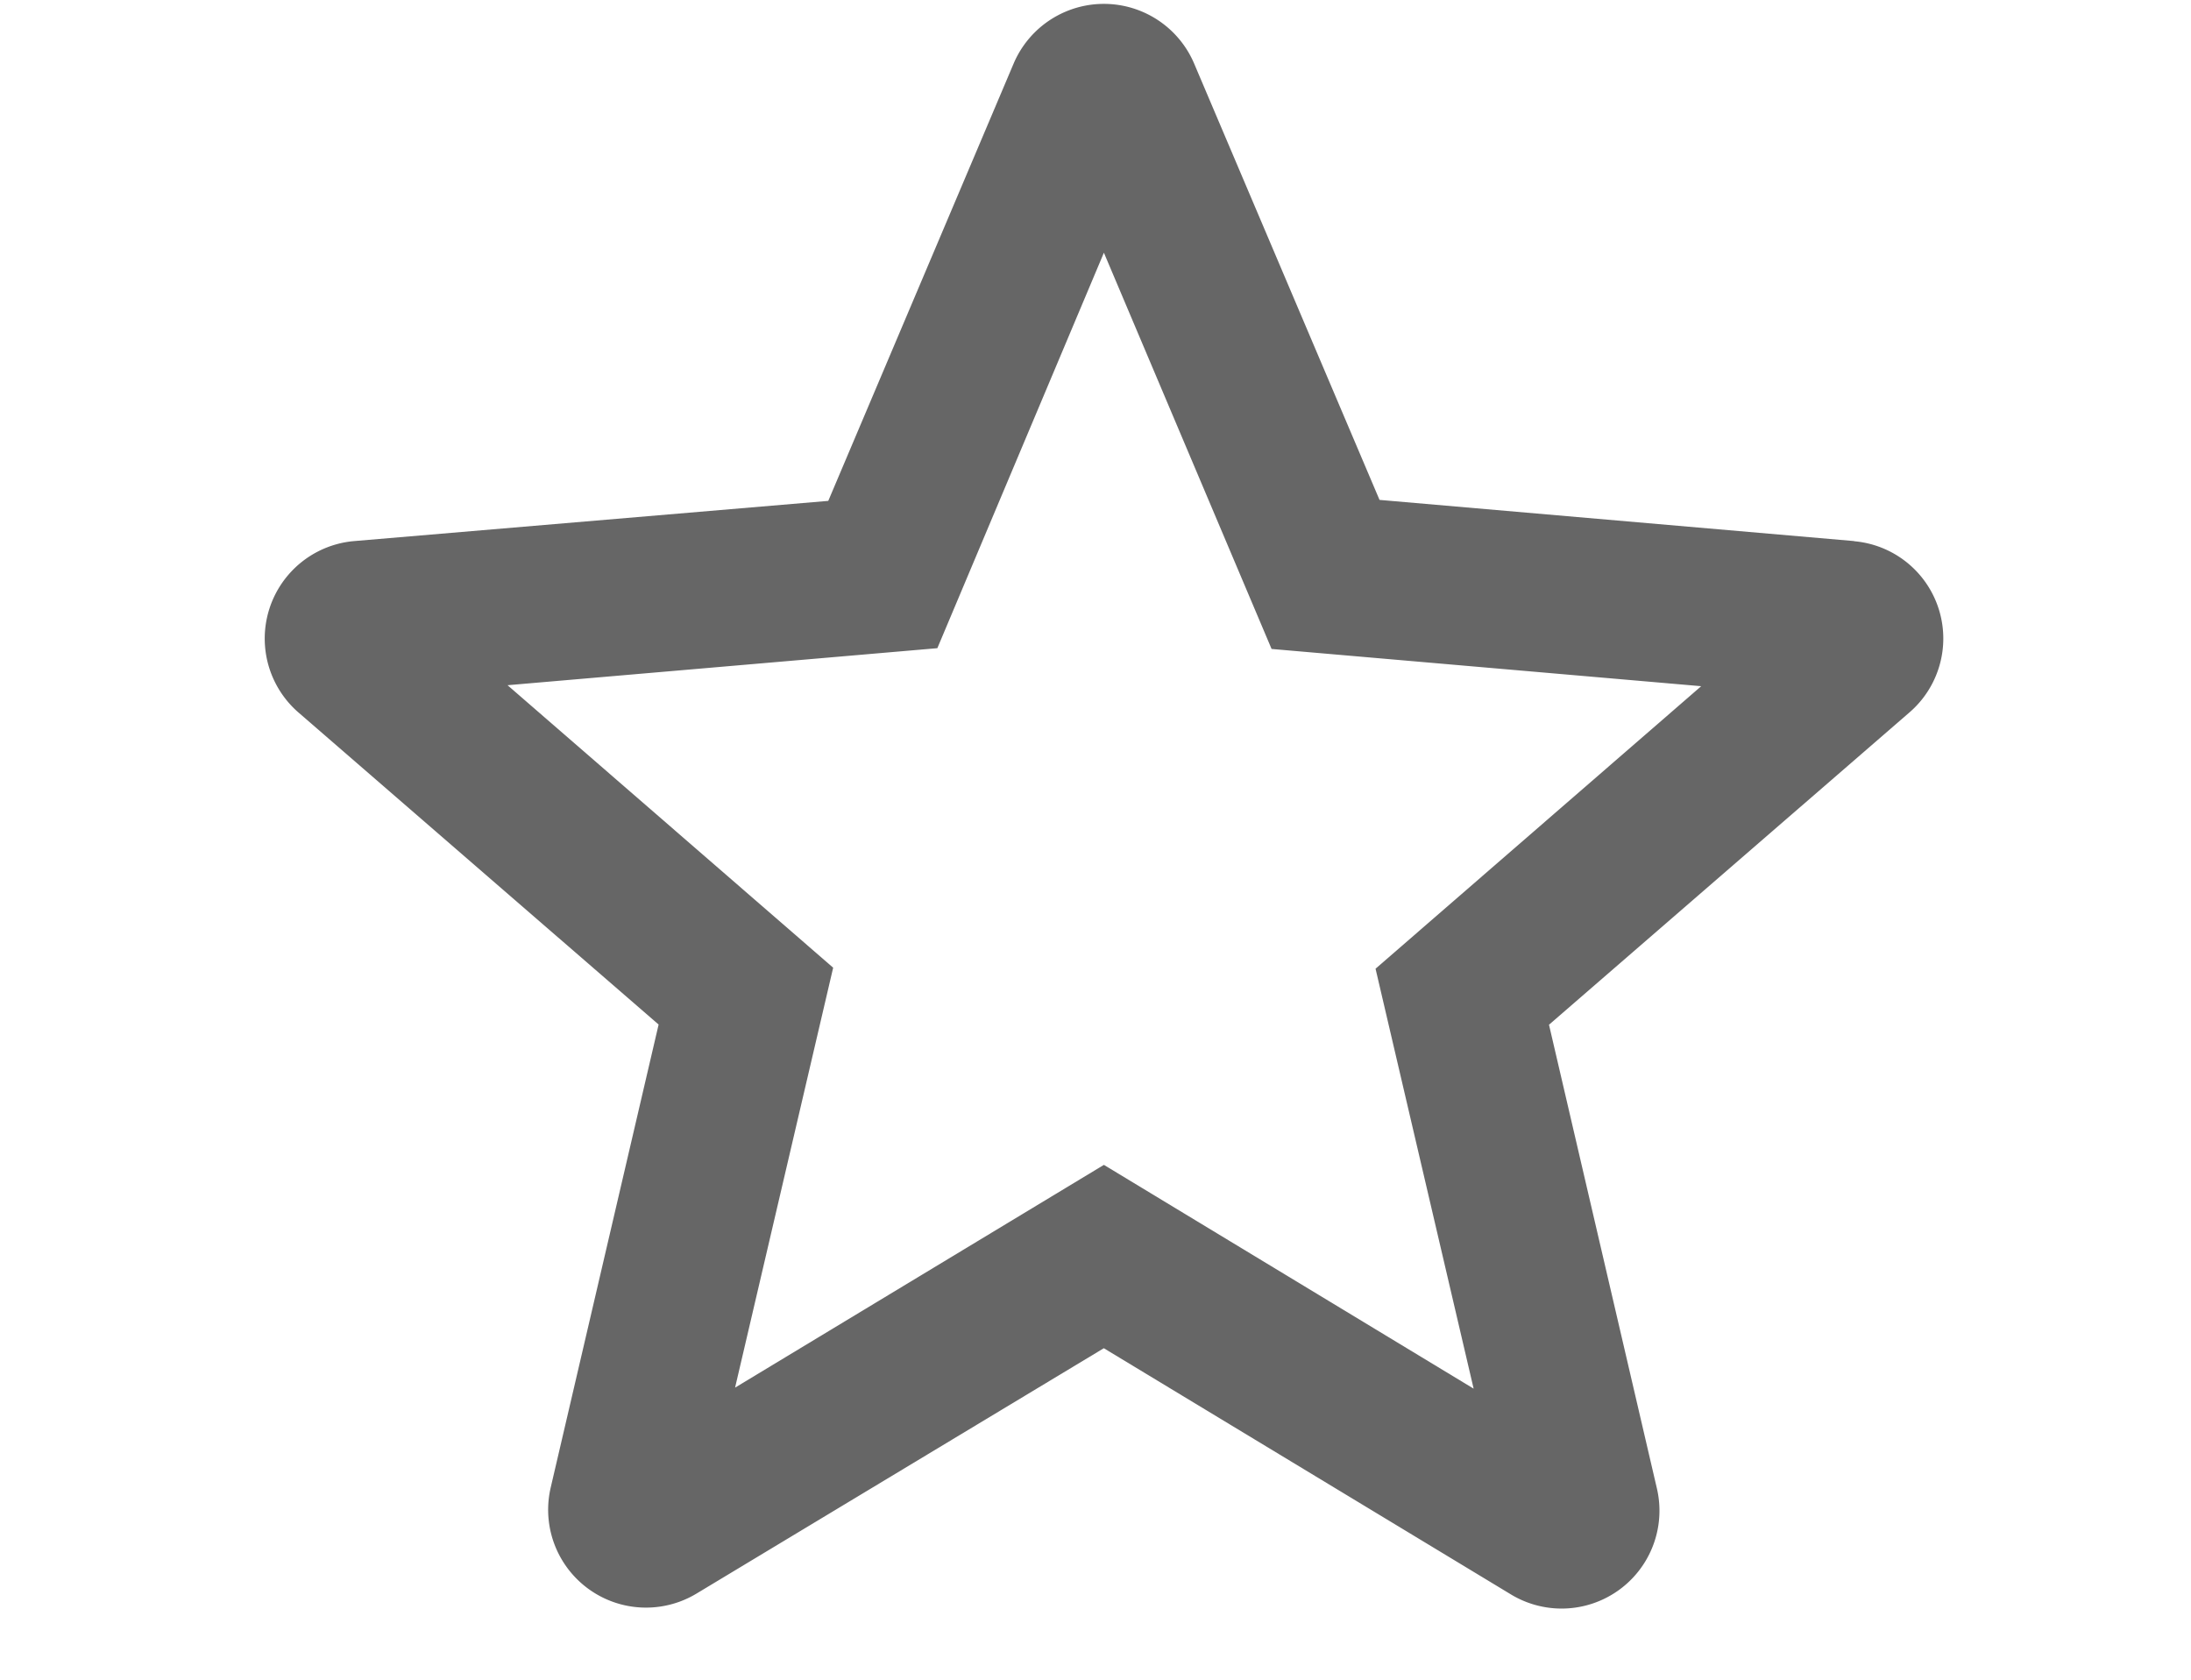
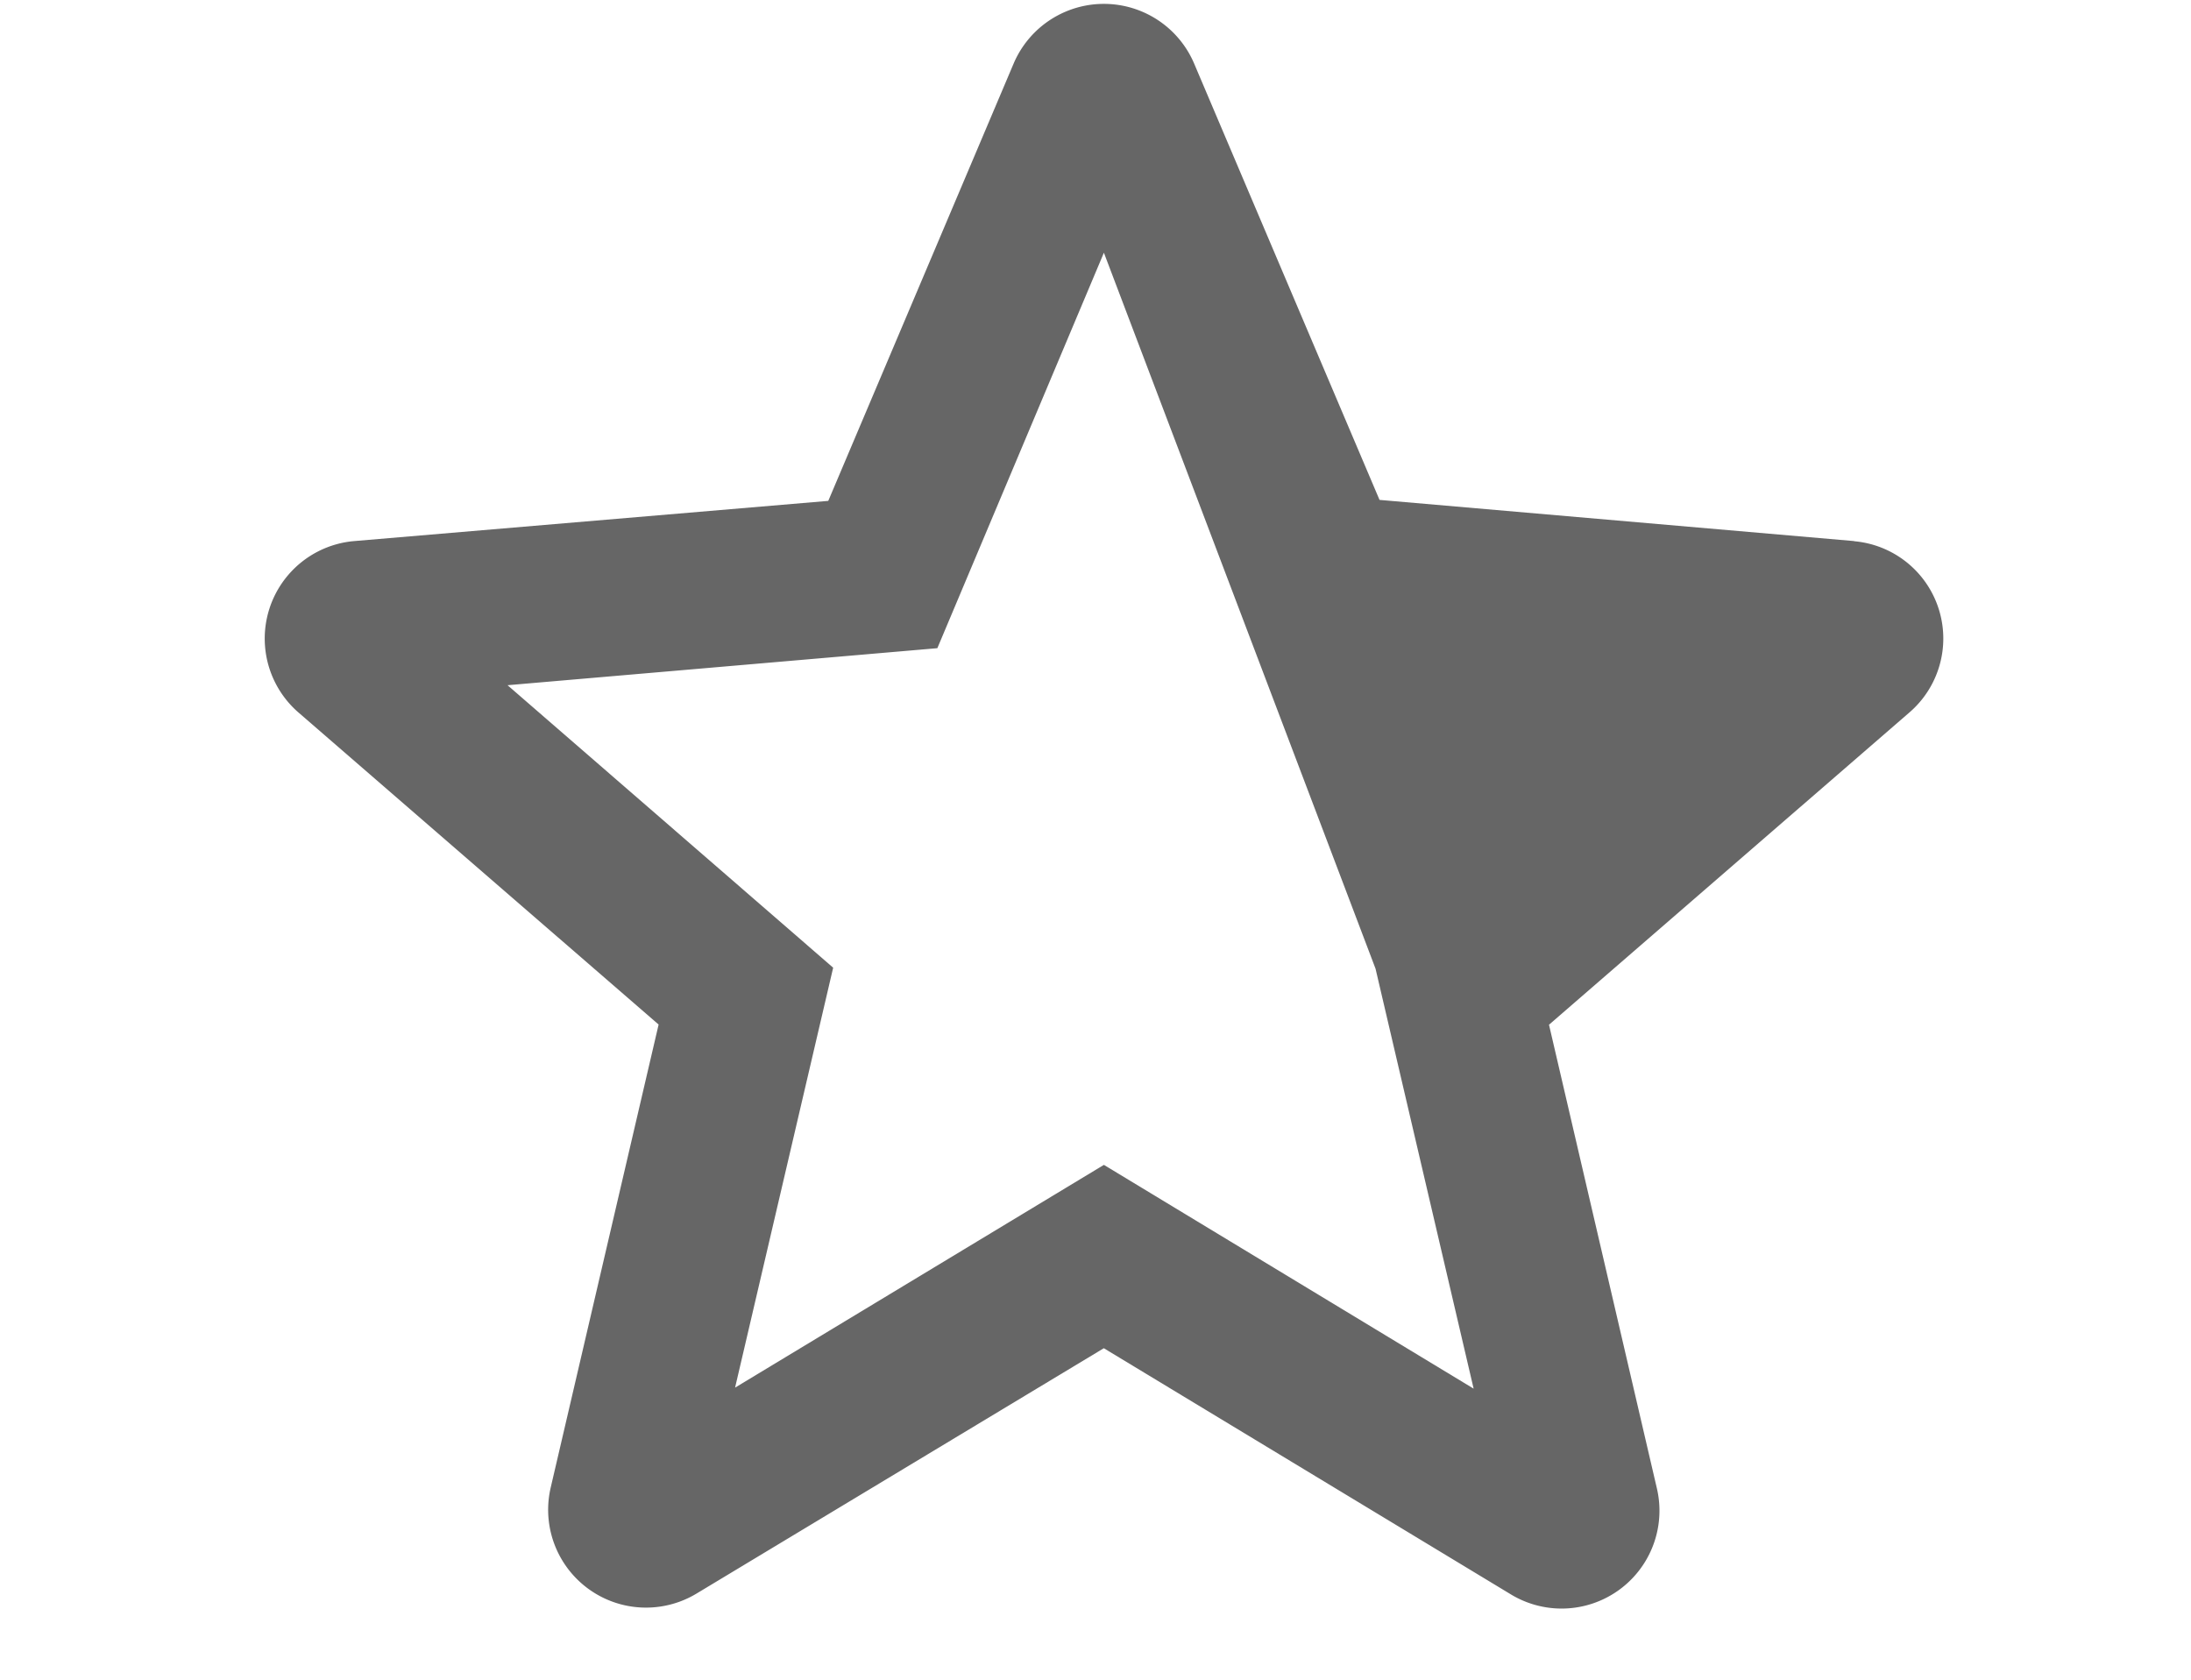
<svg xmlns="http://www.w3.org/2000/svg" width="60" height="46" viewBox="0 0 60 46">
  <g id="star-icon" transform="translate(-2.455 -9.462)">
    <g id="Group_9" data-name="Group 9" transform="translate(0.455)">
      <g id="Group_8" data-name="Group 8">
        <g id="Group_7" data-name="Group 7">
-           <path id="Path_9" data-name="Path 9" d="M51.509,22.967l-13-1.128L33.431,9.887a2.686,2.686,0,0,0-4.941,0L23.413,21.866l-12.973,1.1a2.68,2.68,0,0,0-1.53,4.7l9.857,8.541L15.812,48.886a2.68,2.68,0,0,0,4,2.9l11.147-6.715,11.146,6.741a2.68,2.68,0,0,0,4-2.9l-2.955-12.7,9.857-8.541a2.674,2.674,0,0,0-1.5-4.7ZM30.961,40.05l-10.1,6.1,2.686-11.5-8.917-7.736L26.4,25.9,30.961,15.07l4.592,10.851,11.765,1.02L38.4,34.678l2.686,11.5L30.961,40.05Z" transform="translate(1.269 1.313)" fill="#666" />
+           <path id="Path_9" data-name="Path 9" d="M51.509,22.967l-13-1.128L33.431,9.887a2.686,2.686,0,0,0-4.941,0L23.413,21.866l-12.973,1.1a2.68,2.68,0,0,0-1.53,4.7l9.857,8.541L15.812,48.886a2.68,2.68,0,0,0,4,2.9l11.147-6.715,11.146,6.741a2.68,2.68,0,0,0,4-2.9l-2.955-12.7,9.857-8.541a2.674,2.674,0,0,0-1.5-4.7ZM30.961,40.05l-10.1,6.1,2.686-11.5-8.917-7.736L26.4,25.9,30.961,15.07L38.4,34.678l2.686,11.5L30.961,40.05Z" transform="translate(1.269 1.313)" fill="#666" />
        </g>
      </g>
    </g>
-     <rect id="c" width="60" height="46" transform="translate(2.455 9.462)" fill="none" />
  </g>
</svg>